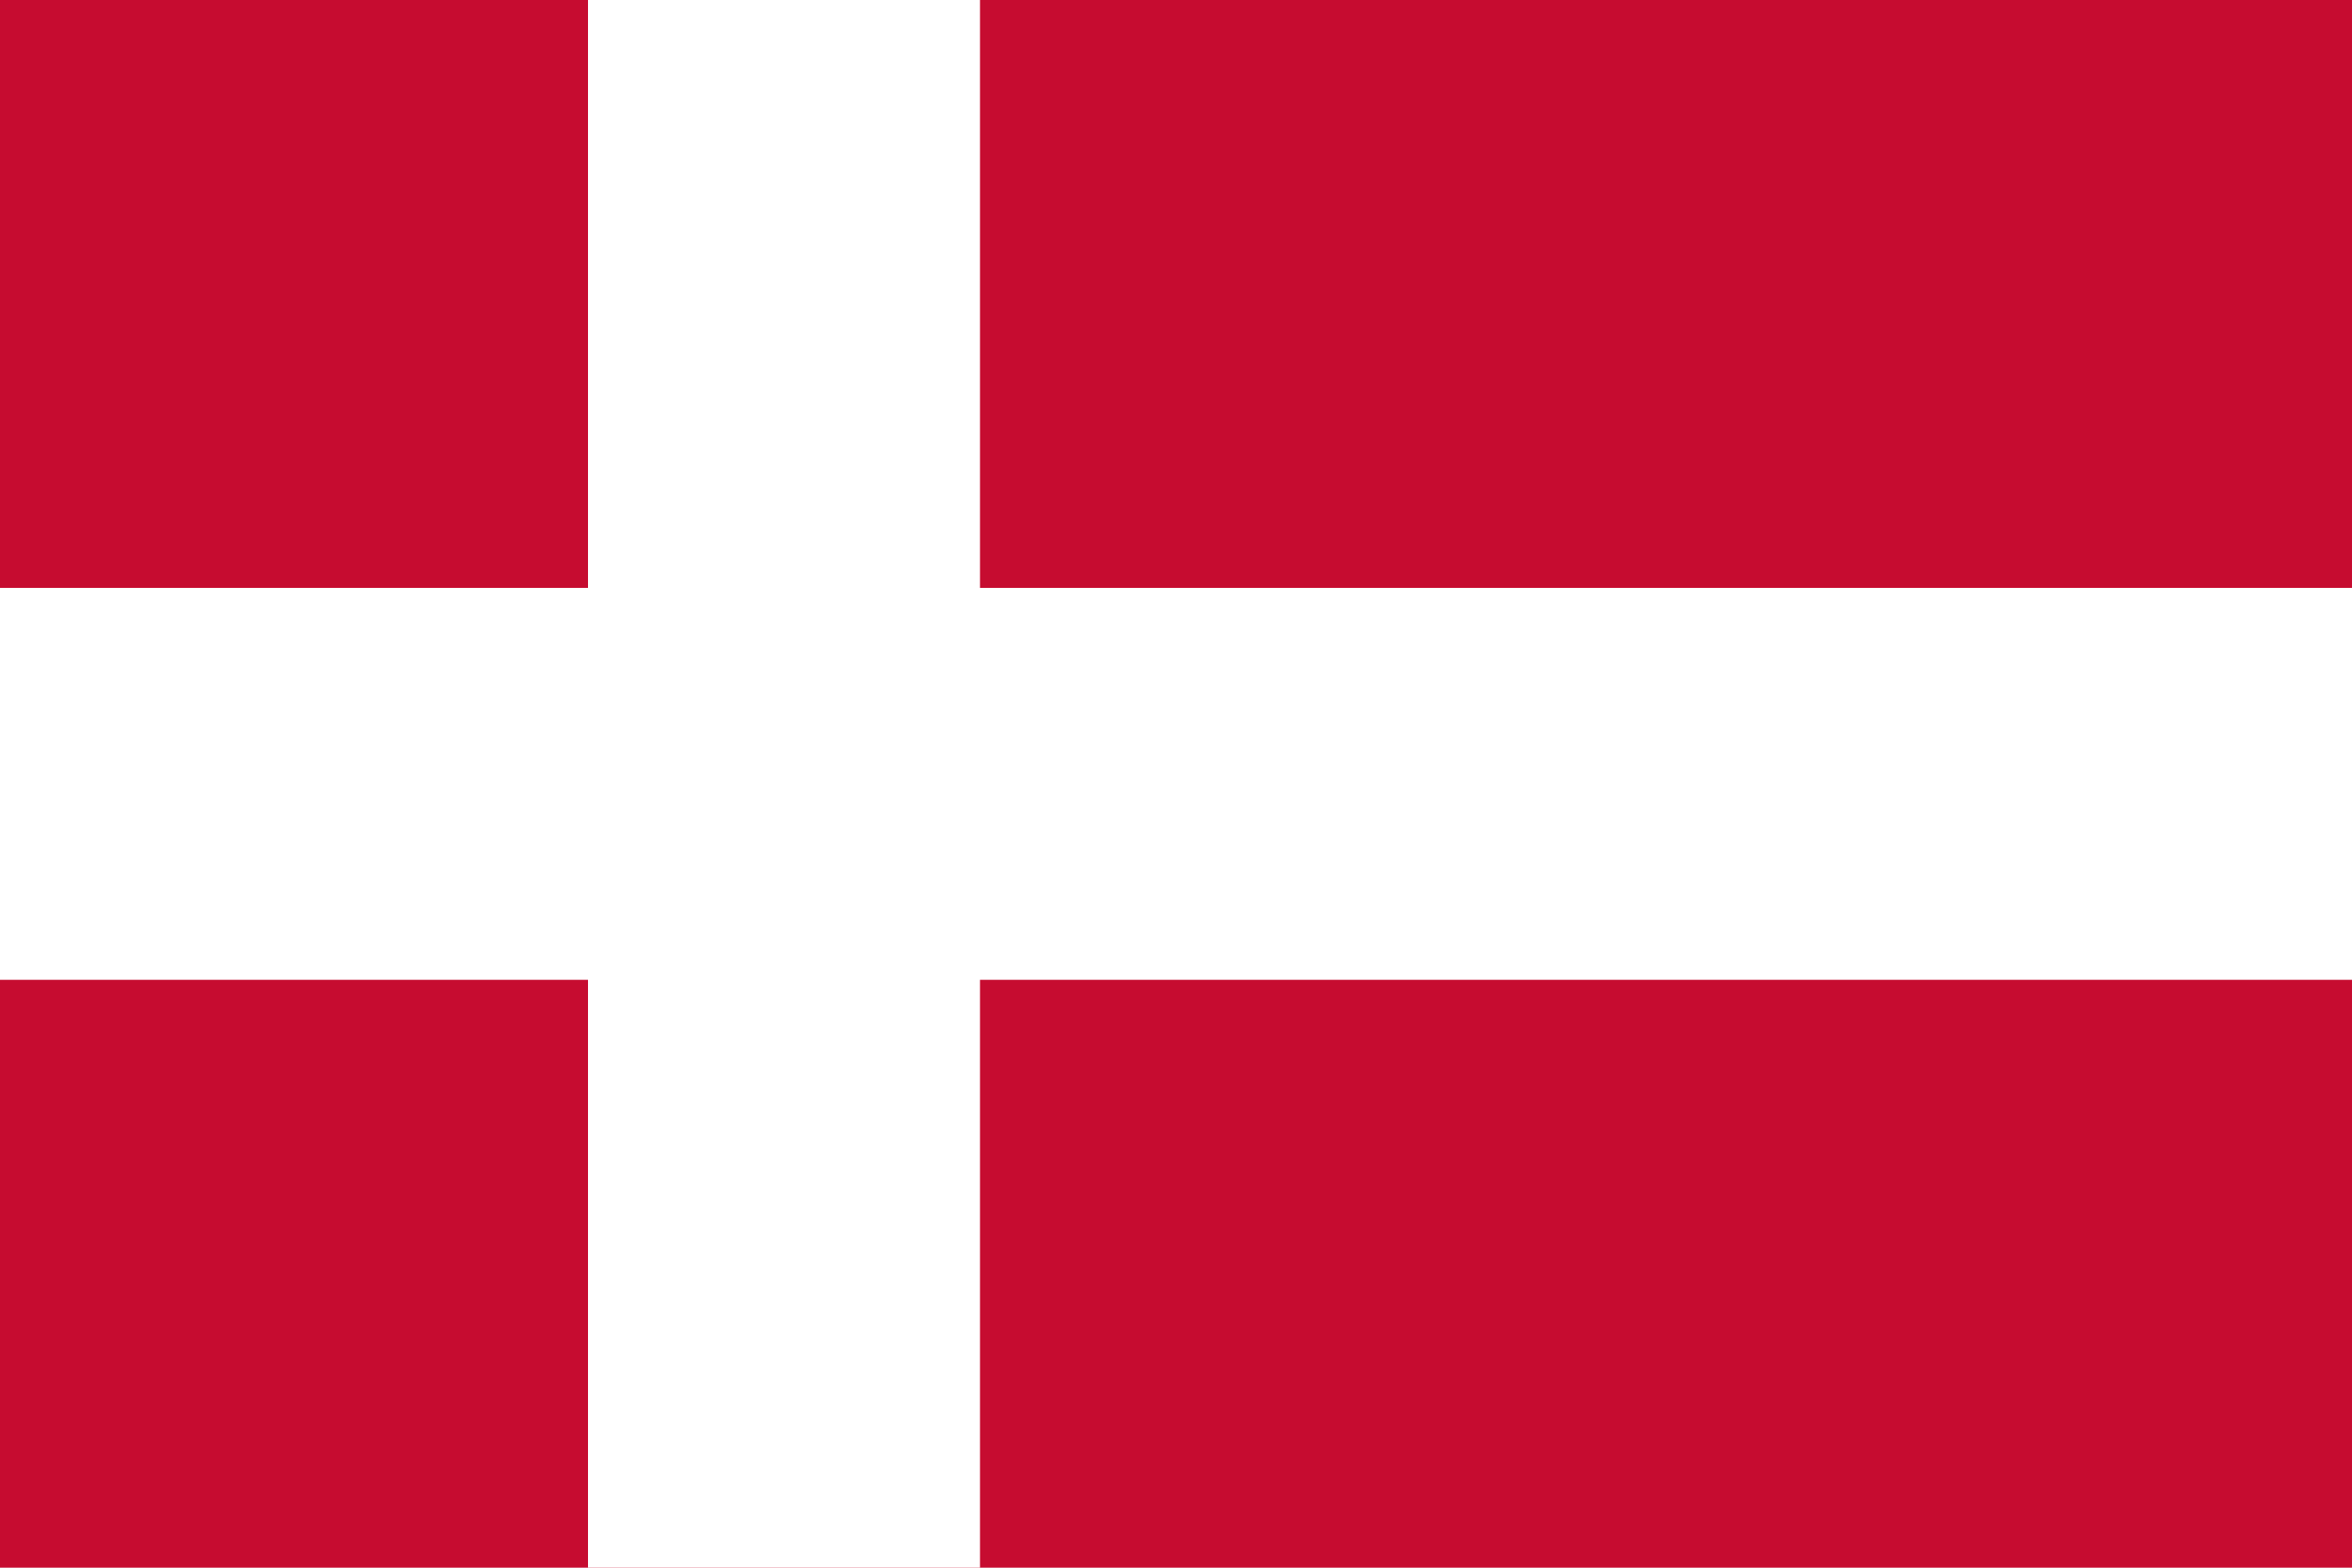
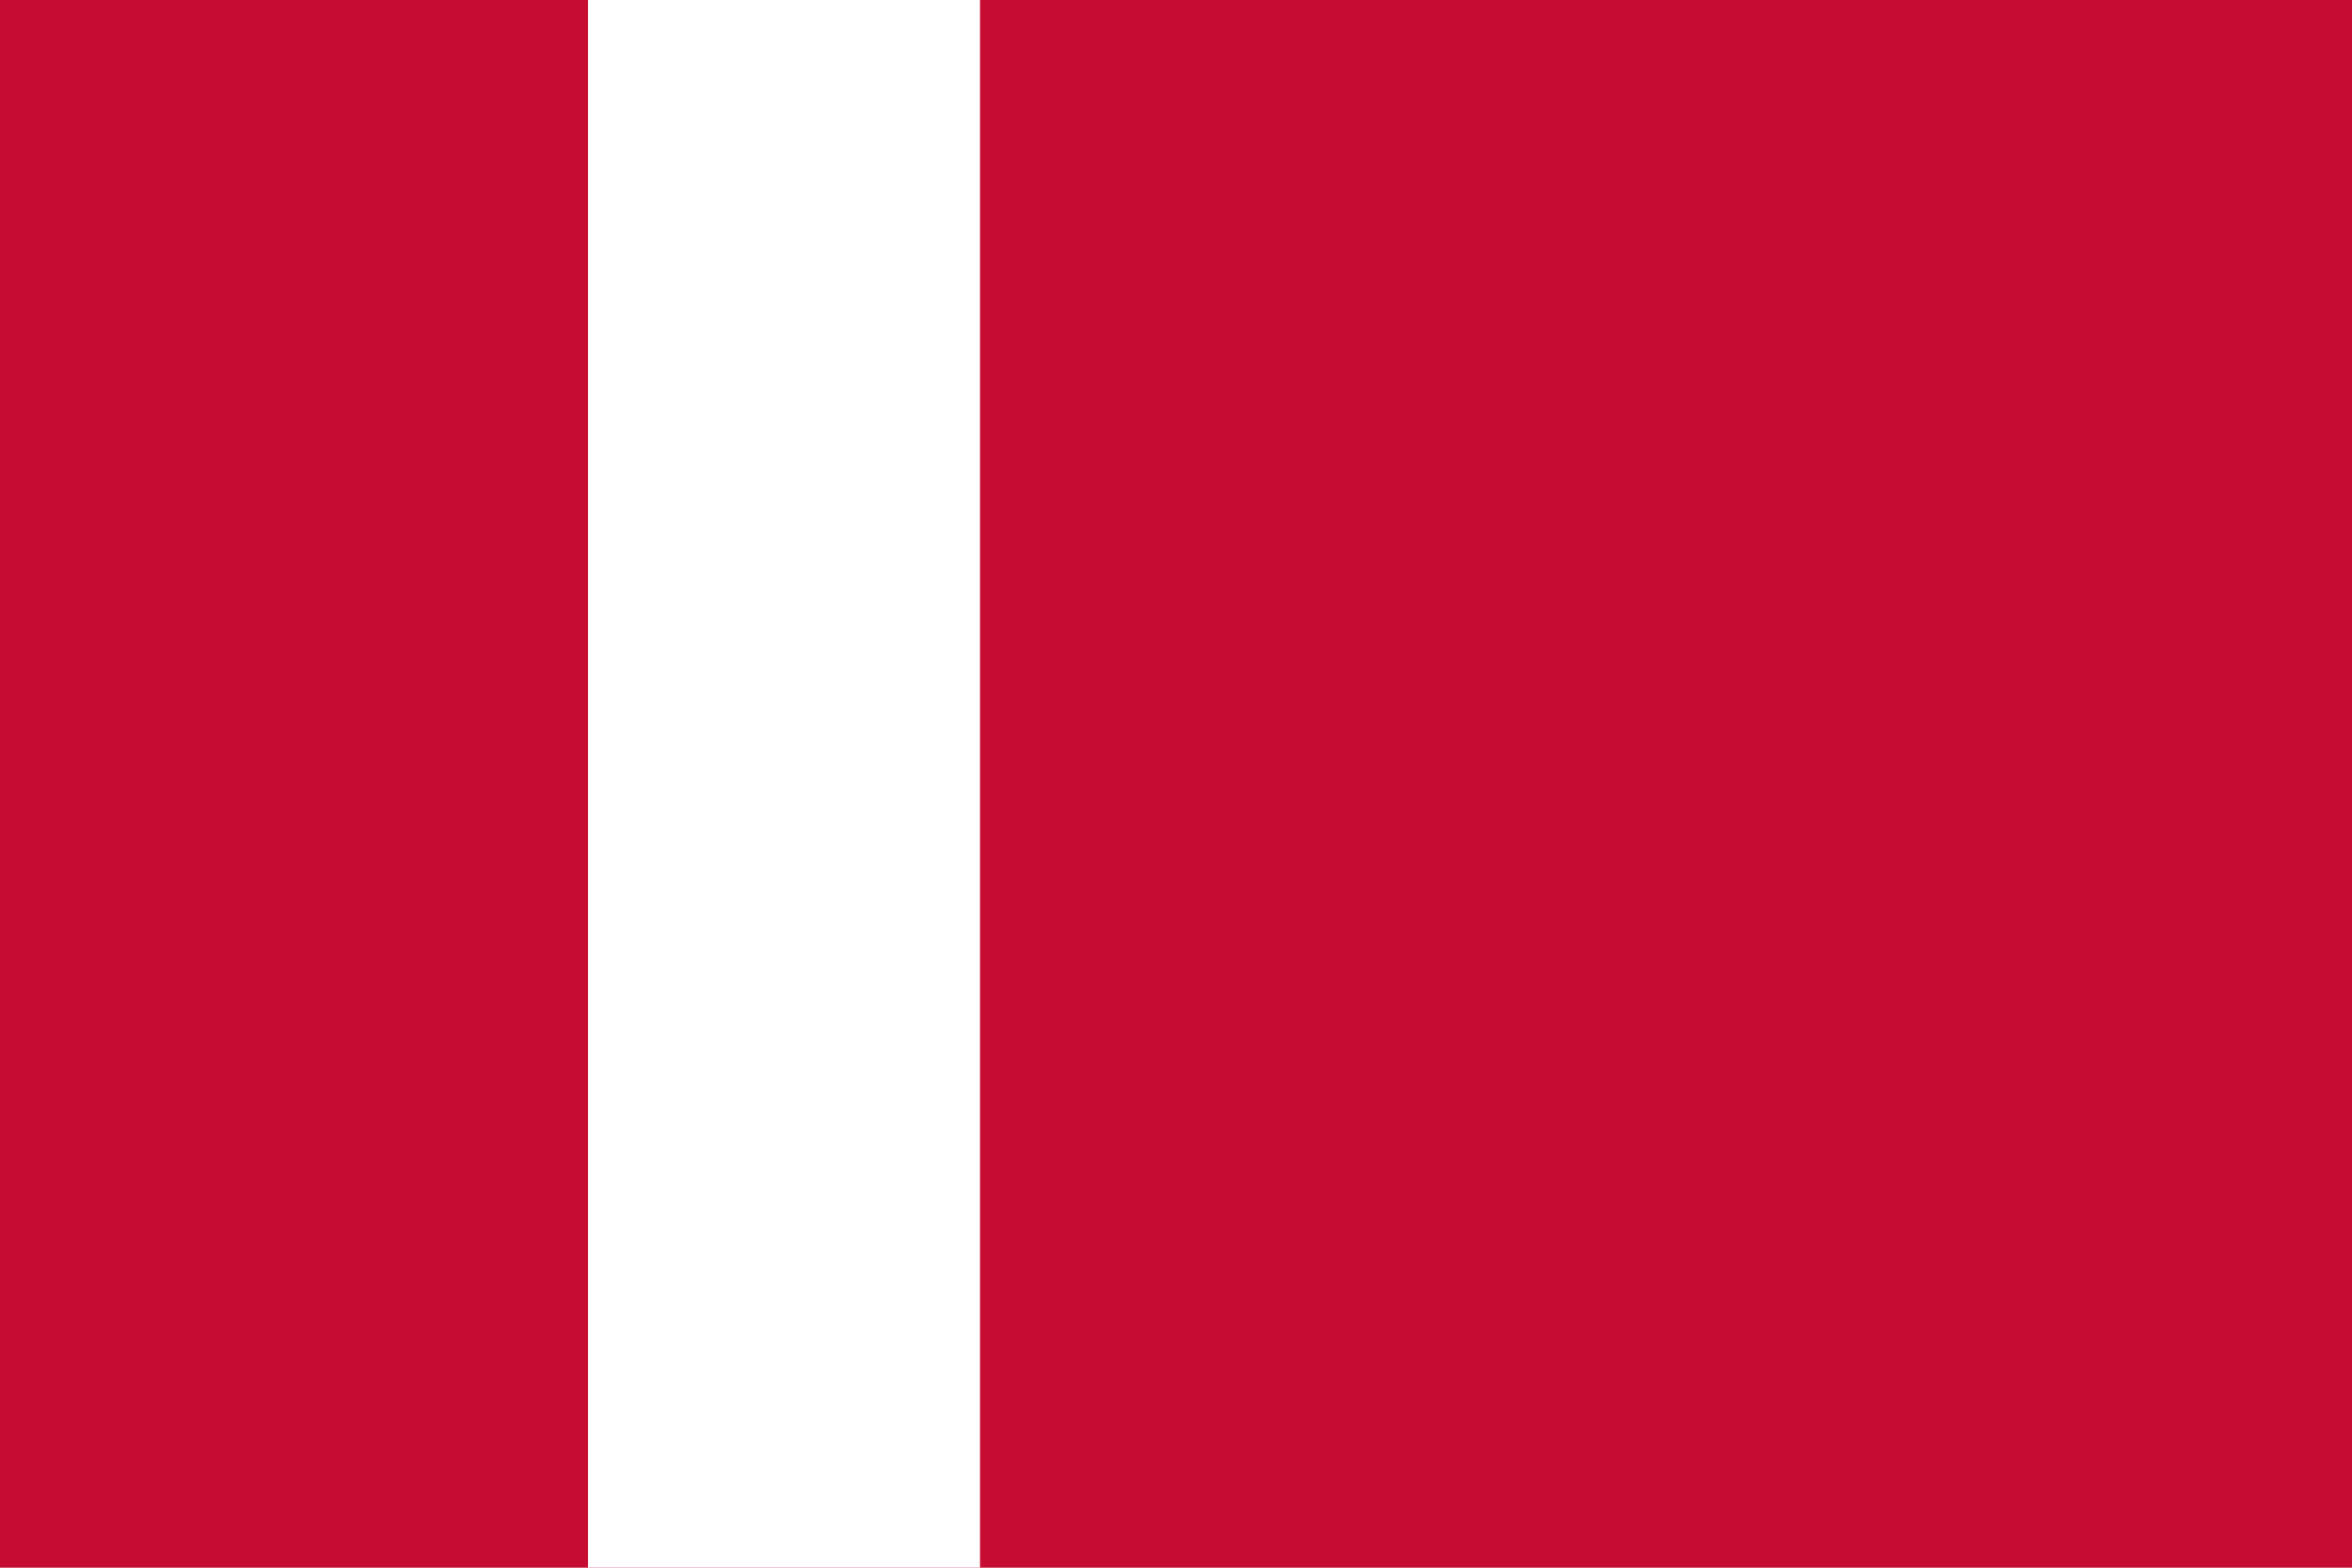
<svg xmlns="http://www.w3.org/2000/svg" width="48" height="32" viewBox="0 0 48 32" fill="none">
  <rect width="48" height="32" fill="#C60C30" />
  <rect x="12" width="8" height="32" fill="#FFFFFF" />
-   <rect y="12" width="48" height="8" fill="#FFFFFF" />
</svg>